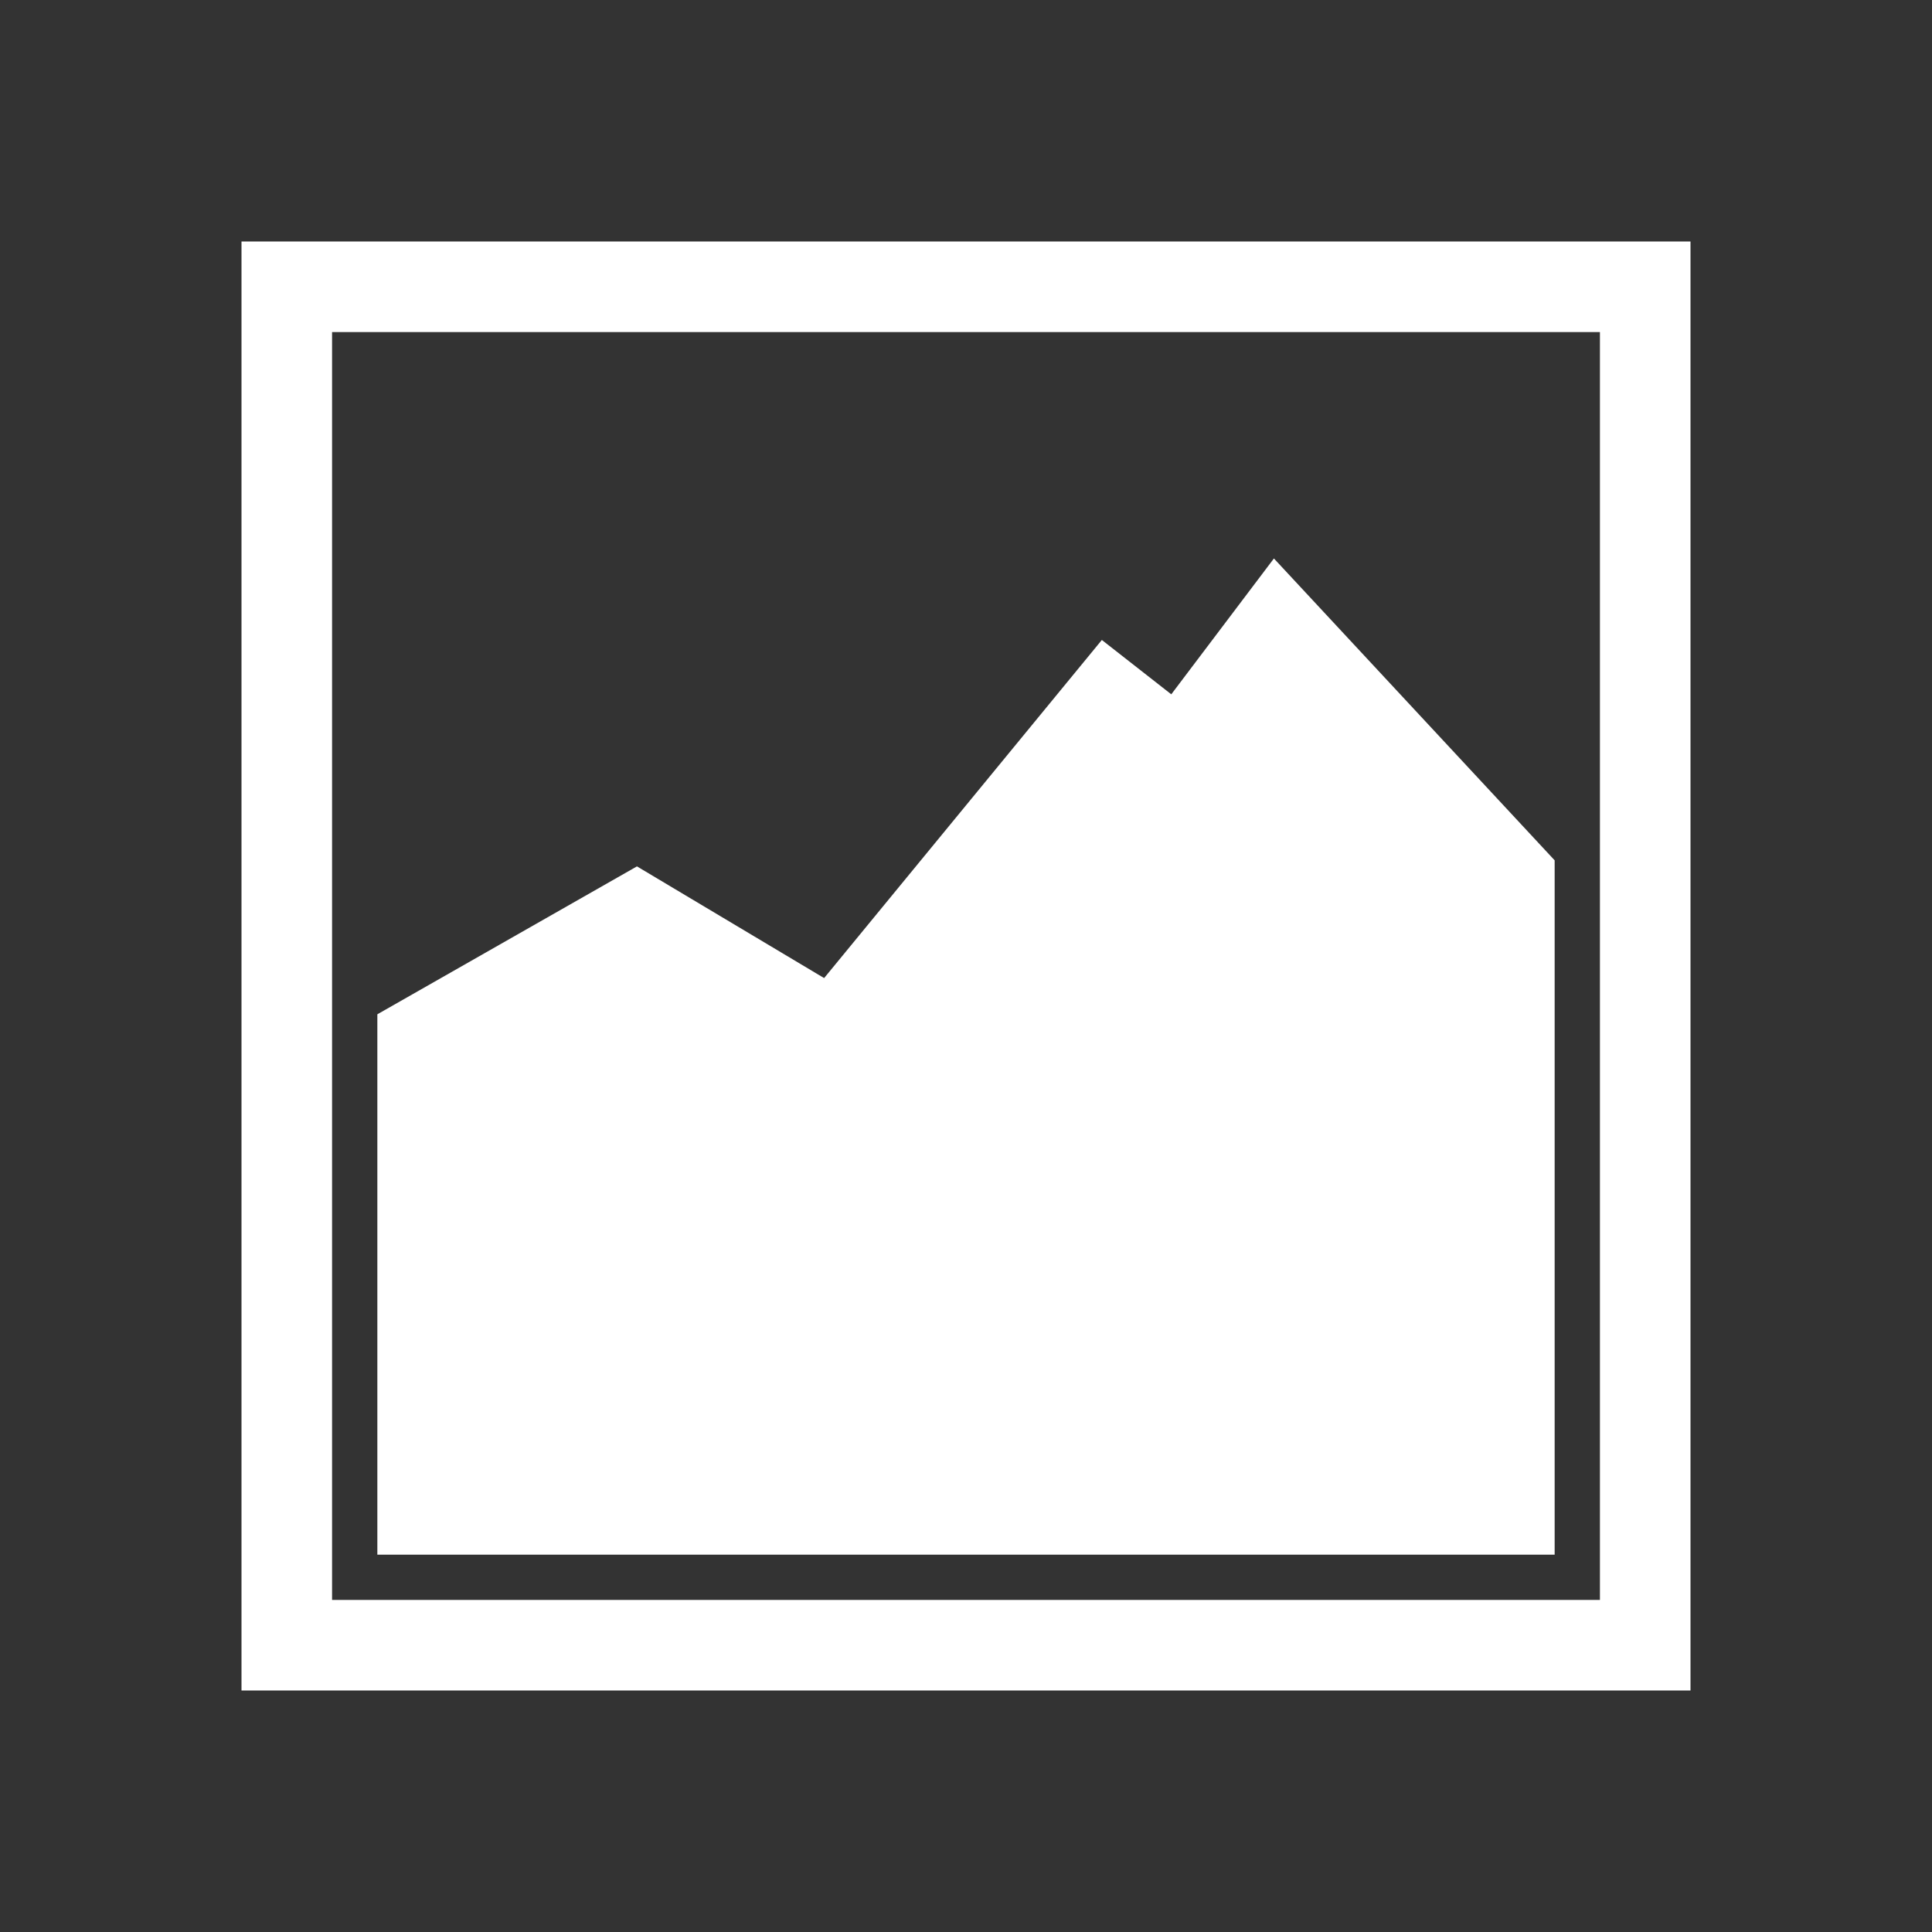
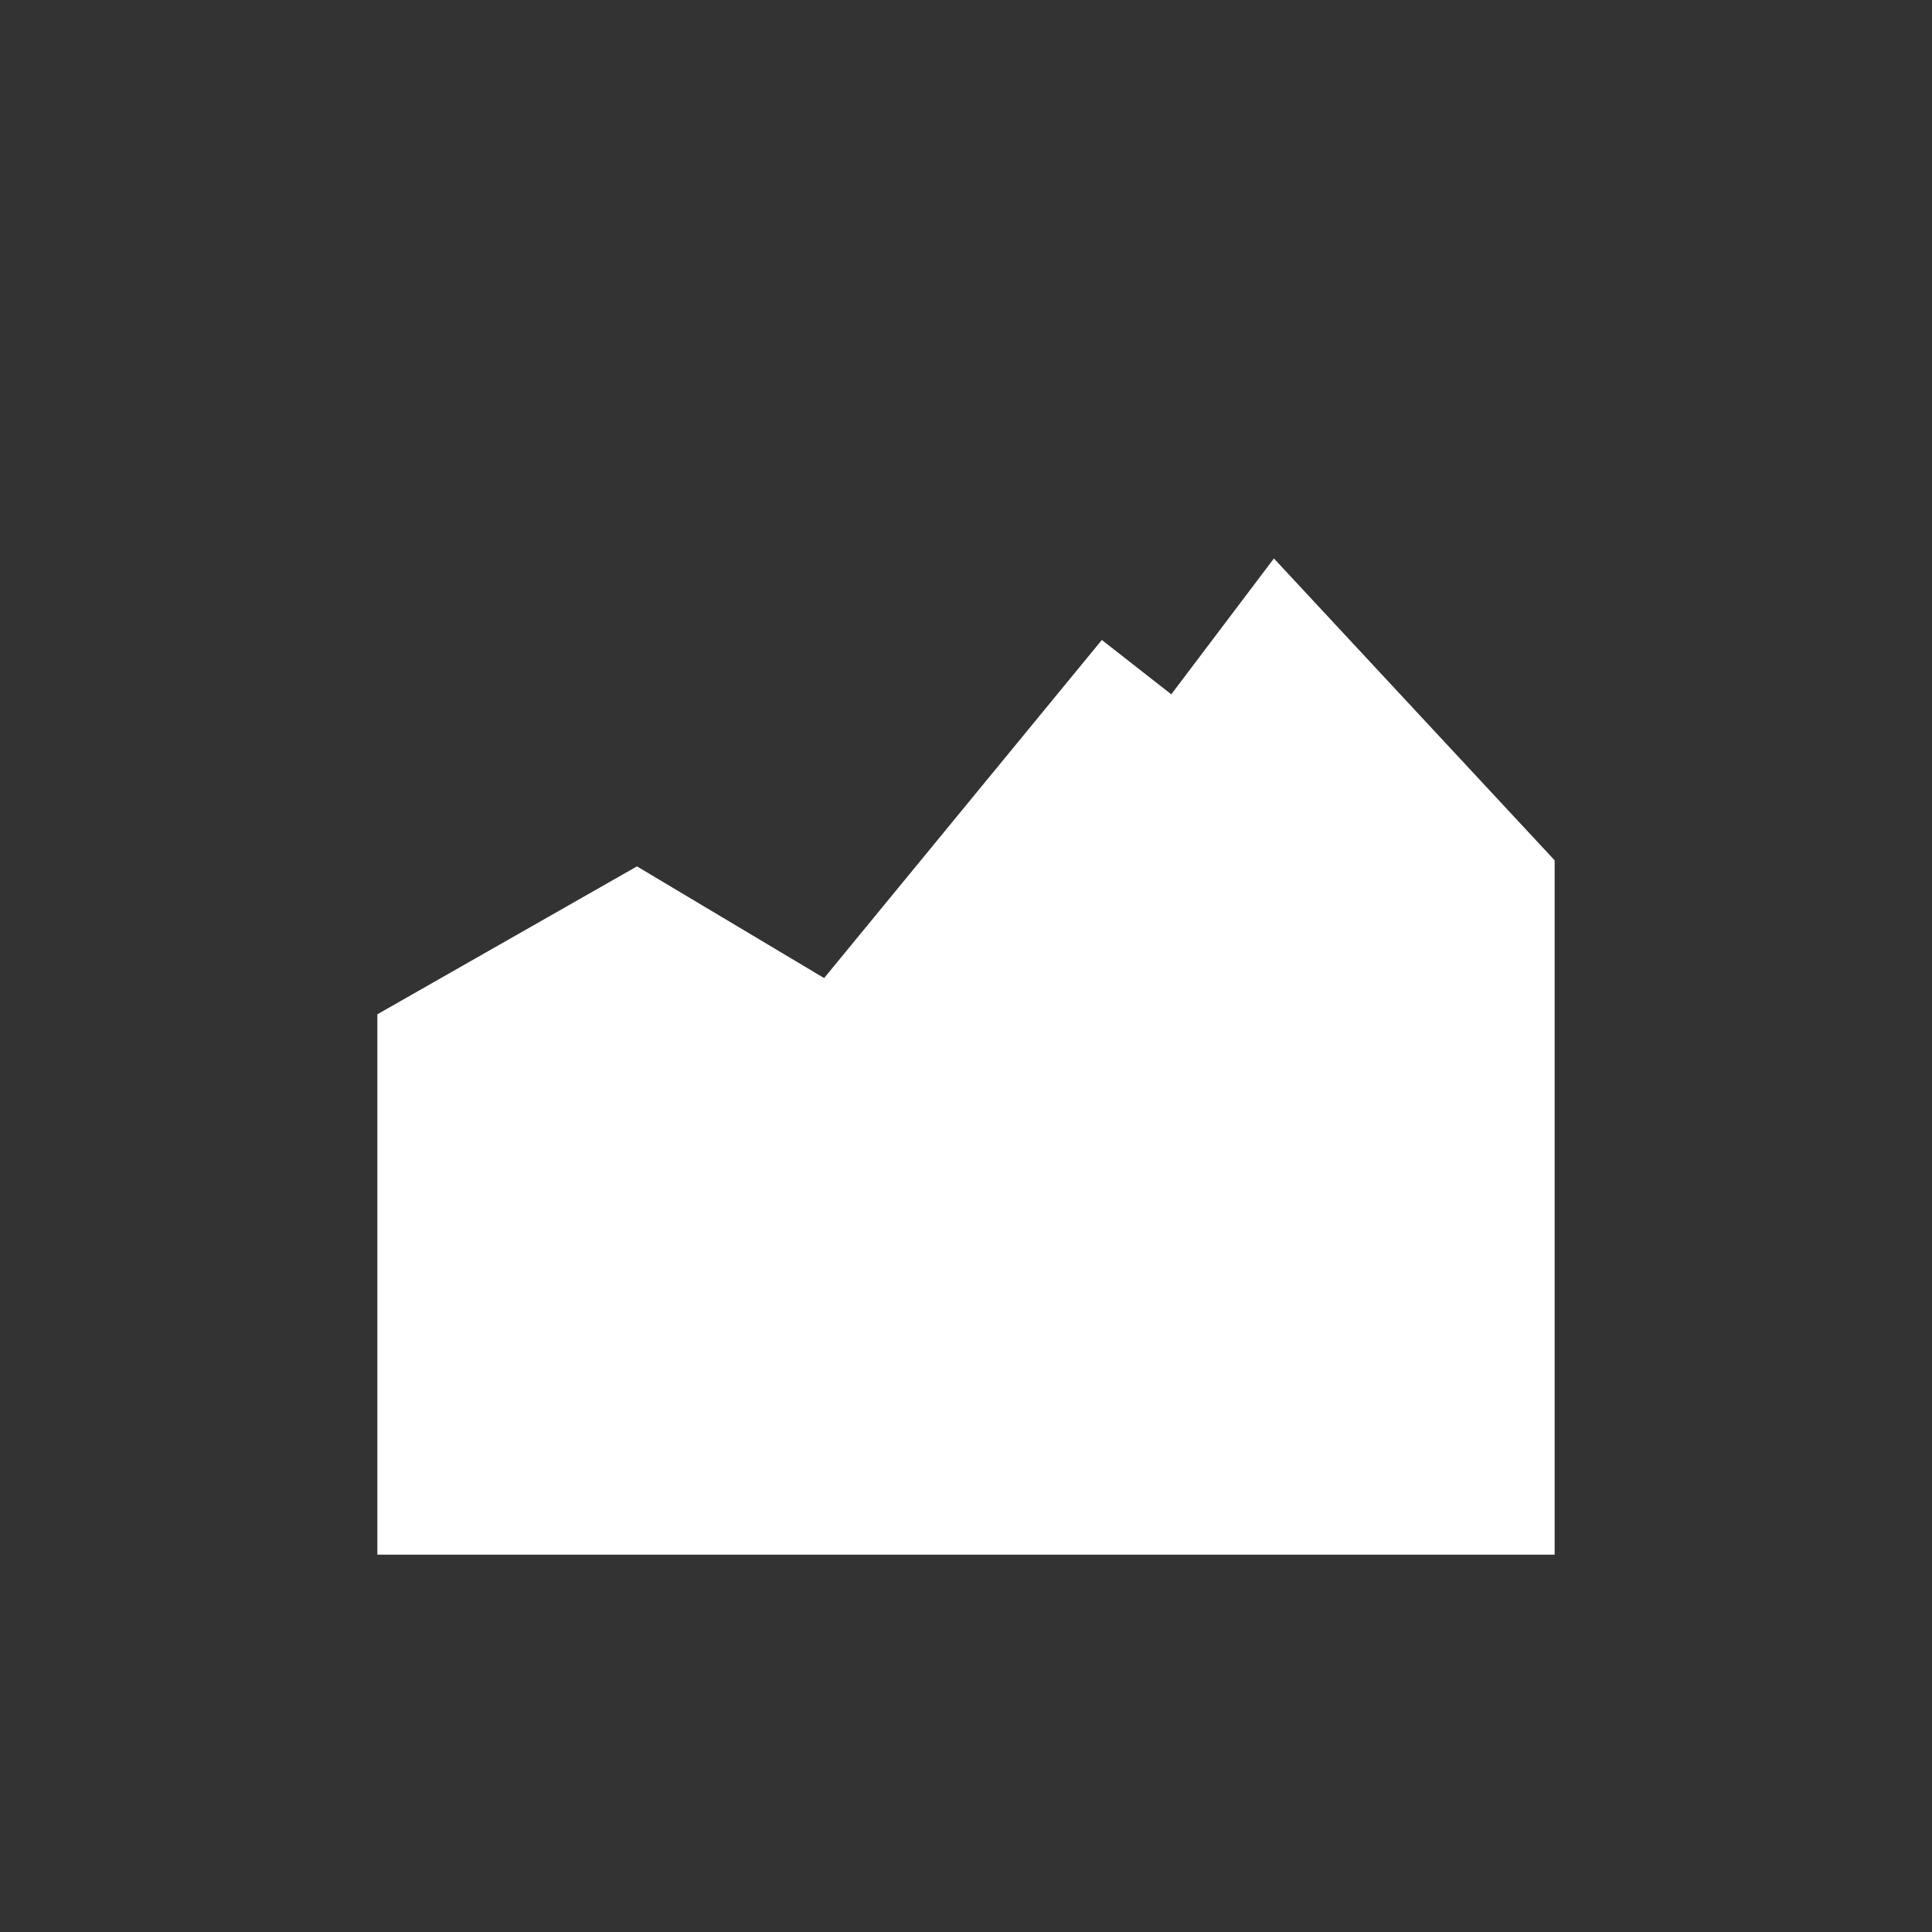
<svg xmlns="http://www.w3.org/2000/svg" version="1.1" id="Layer_1" x="0px" y="0px" viewBox="0 0 64 64" style="enable-background:new 0 0 64 64;" xml:space="preserve">
  <rect x="0" y="0" width="64" height="64" fill="#333333" stroke="none" />
  <style type="text/css">
	.st0{fill:#FFFFFF;}
</style>
  <g>
-     <path class="st0" d="M53,8H11H8v3v42v3h3h42h3v-3V11V8H53z M53,53H11V11h42V53z" />
    <polygon class="st0" points="51.5,51.5 51.5,28.5 42.2,18.5 38.8,23 36.5,21.2 27.3,32.4 21.1,28.7 12.5,33.6 12.5,51.5  " />
  </g>
</svg>